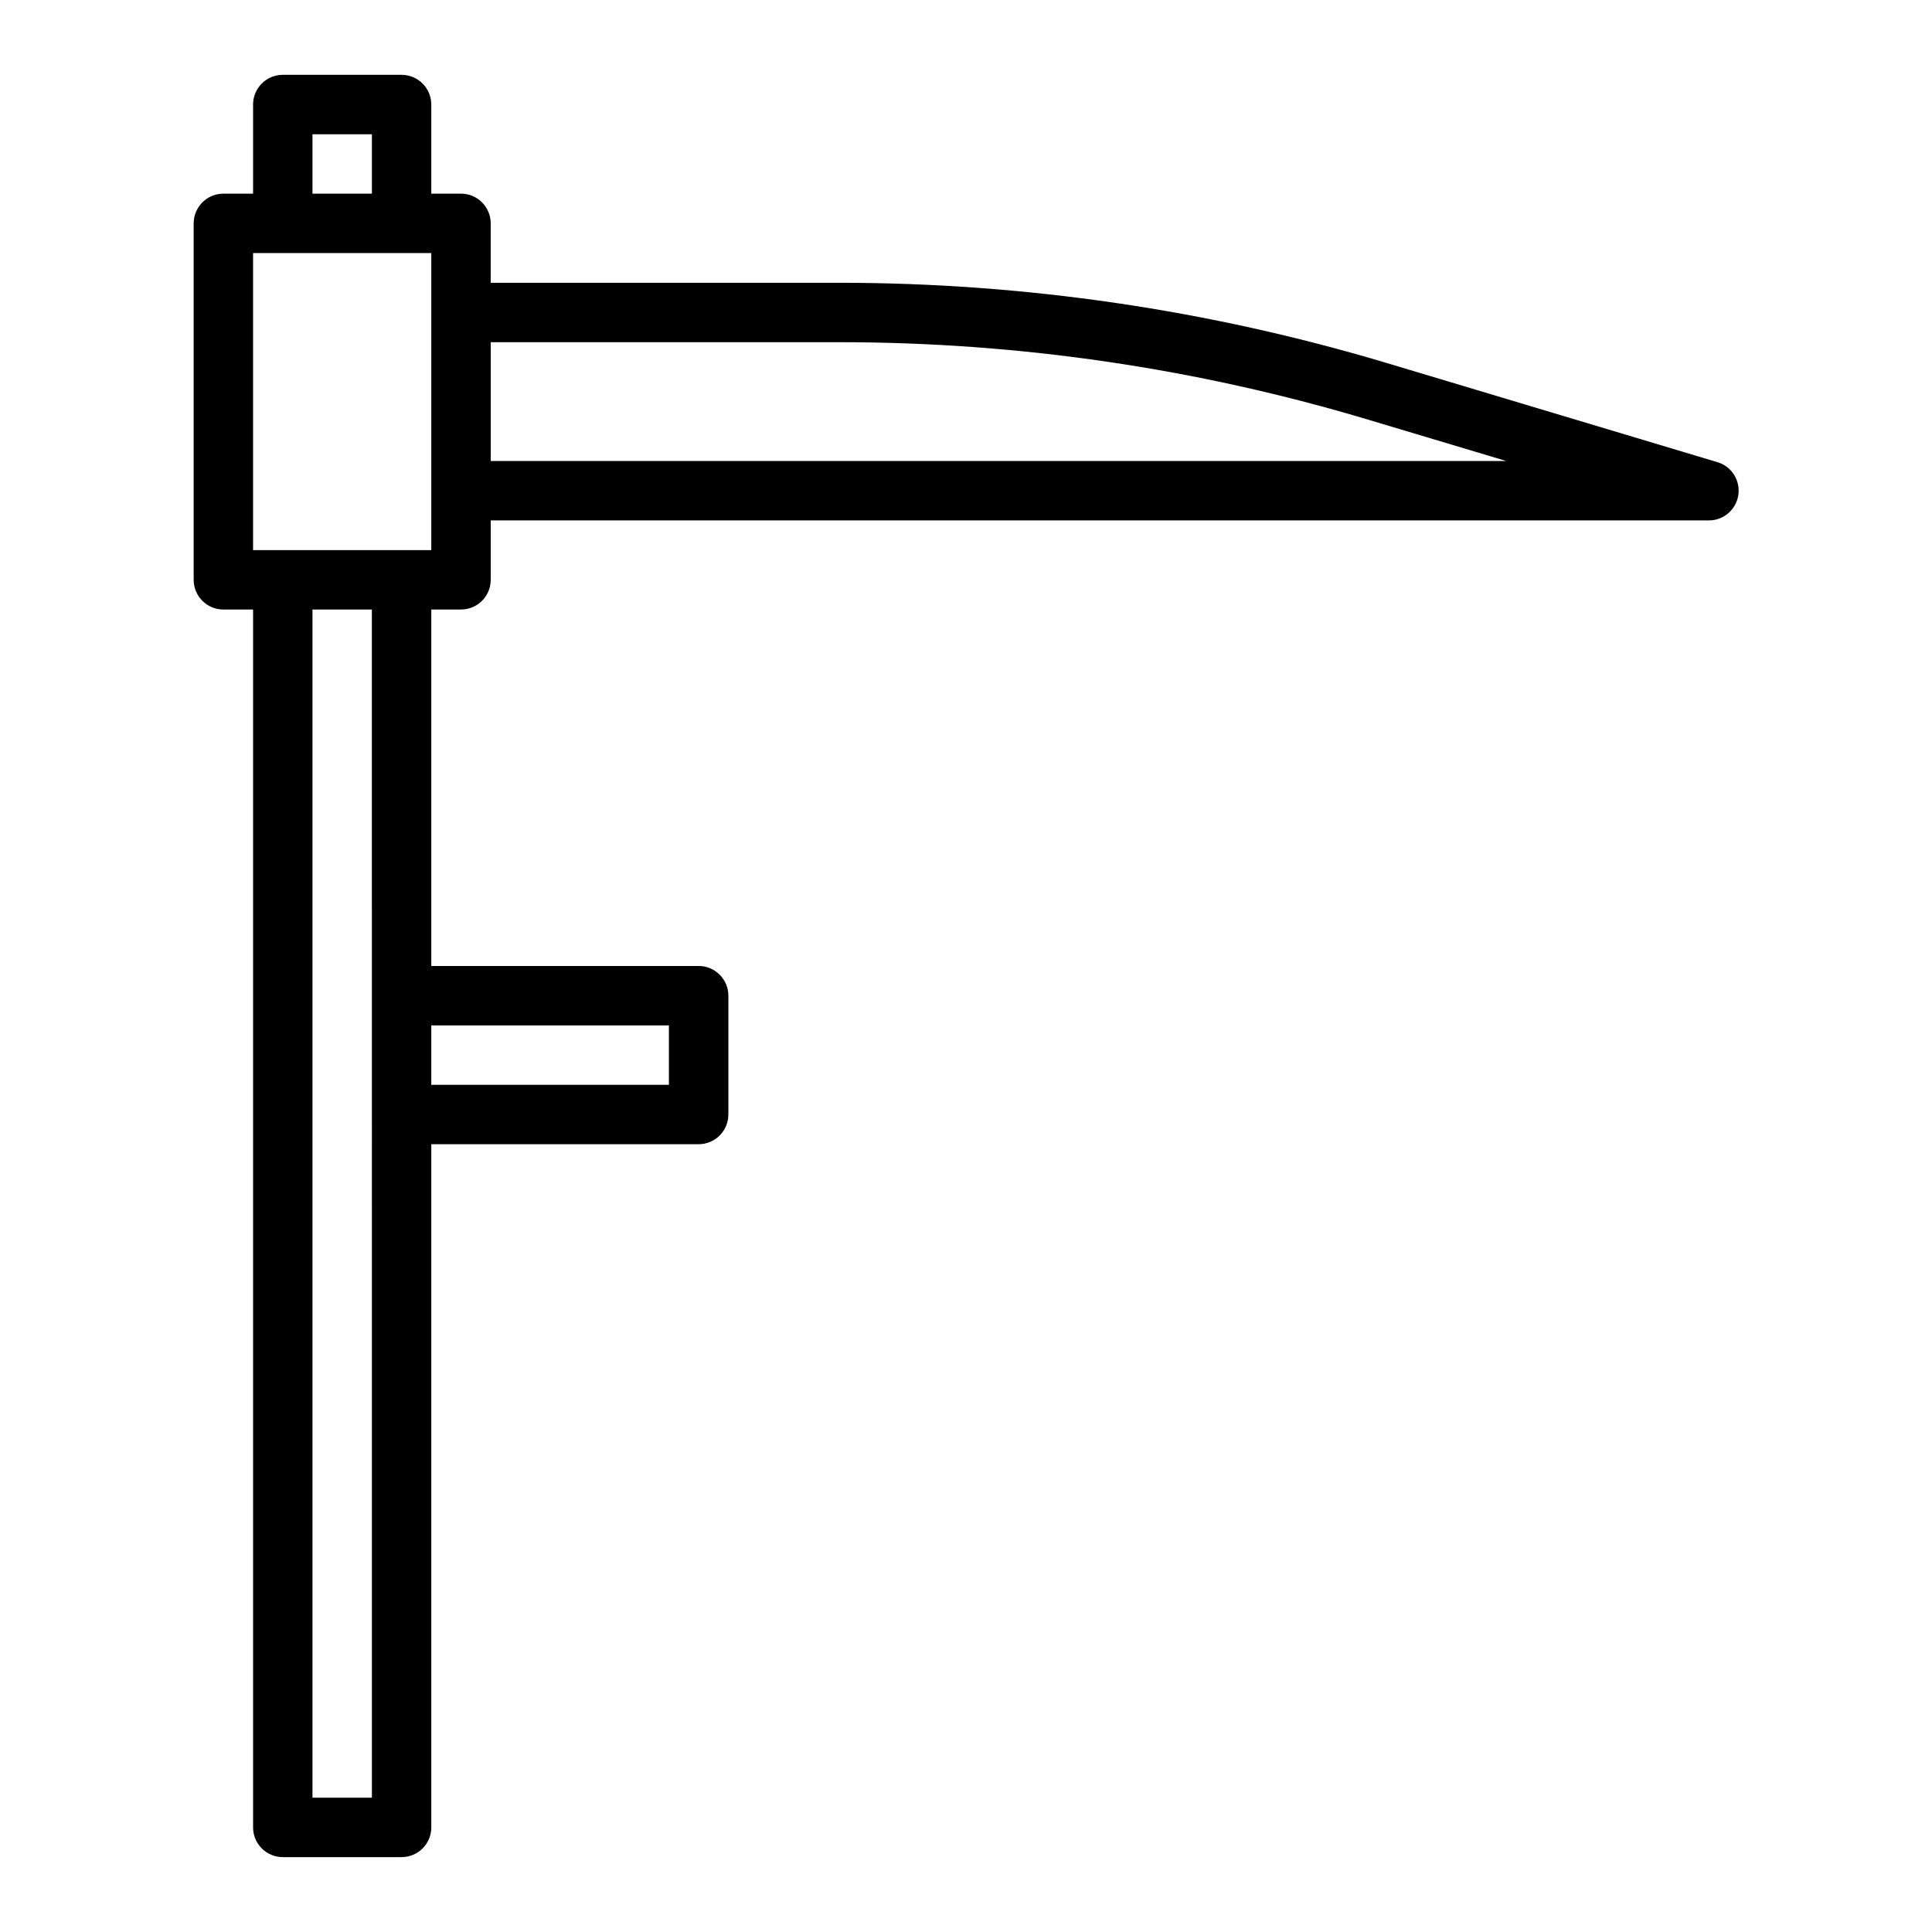
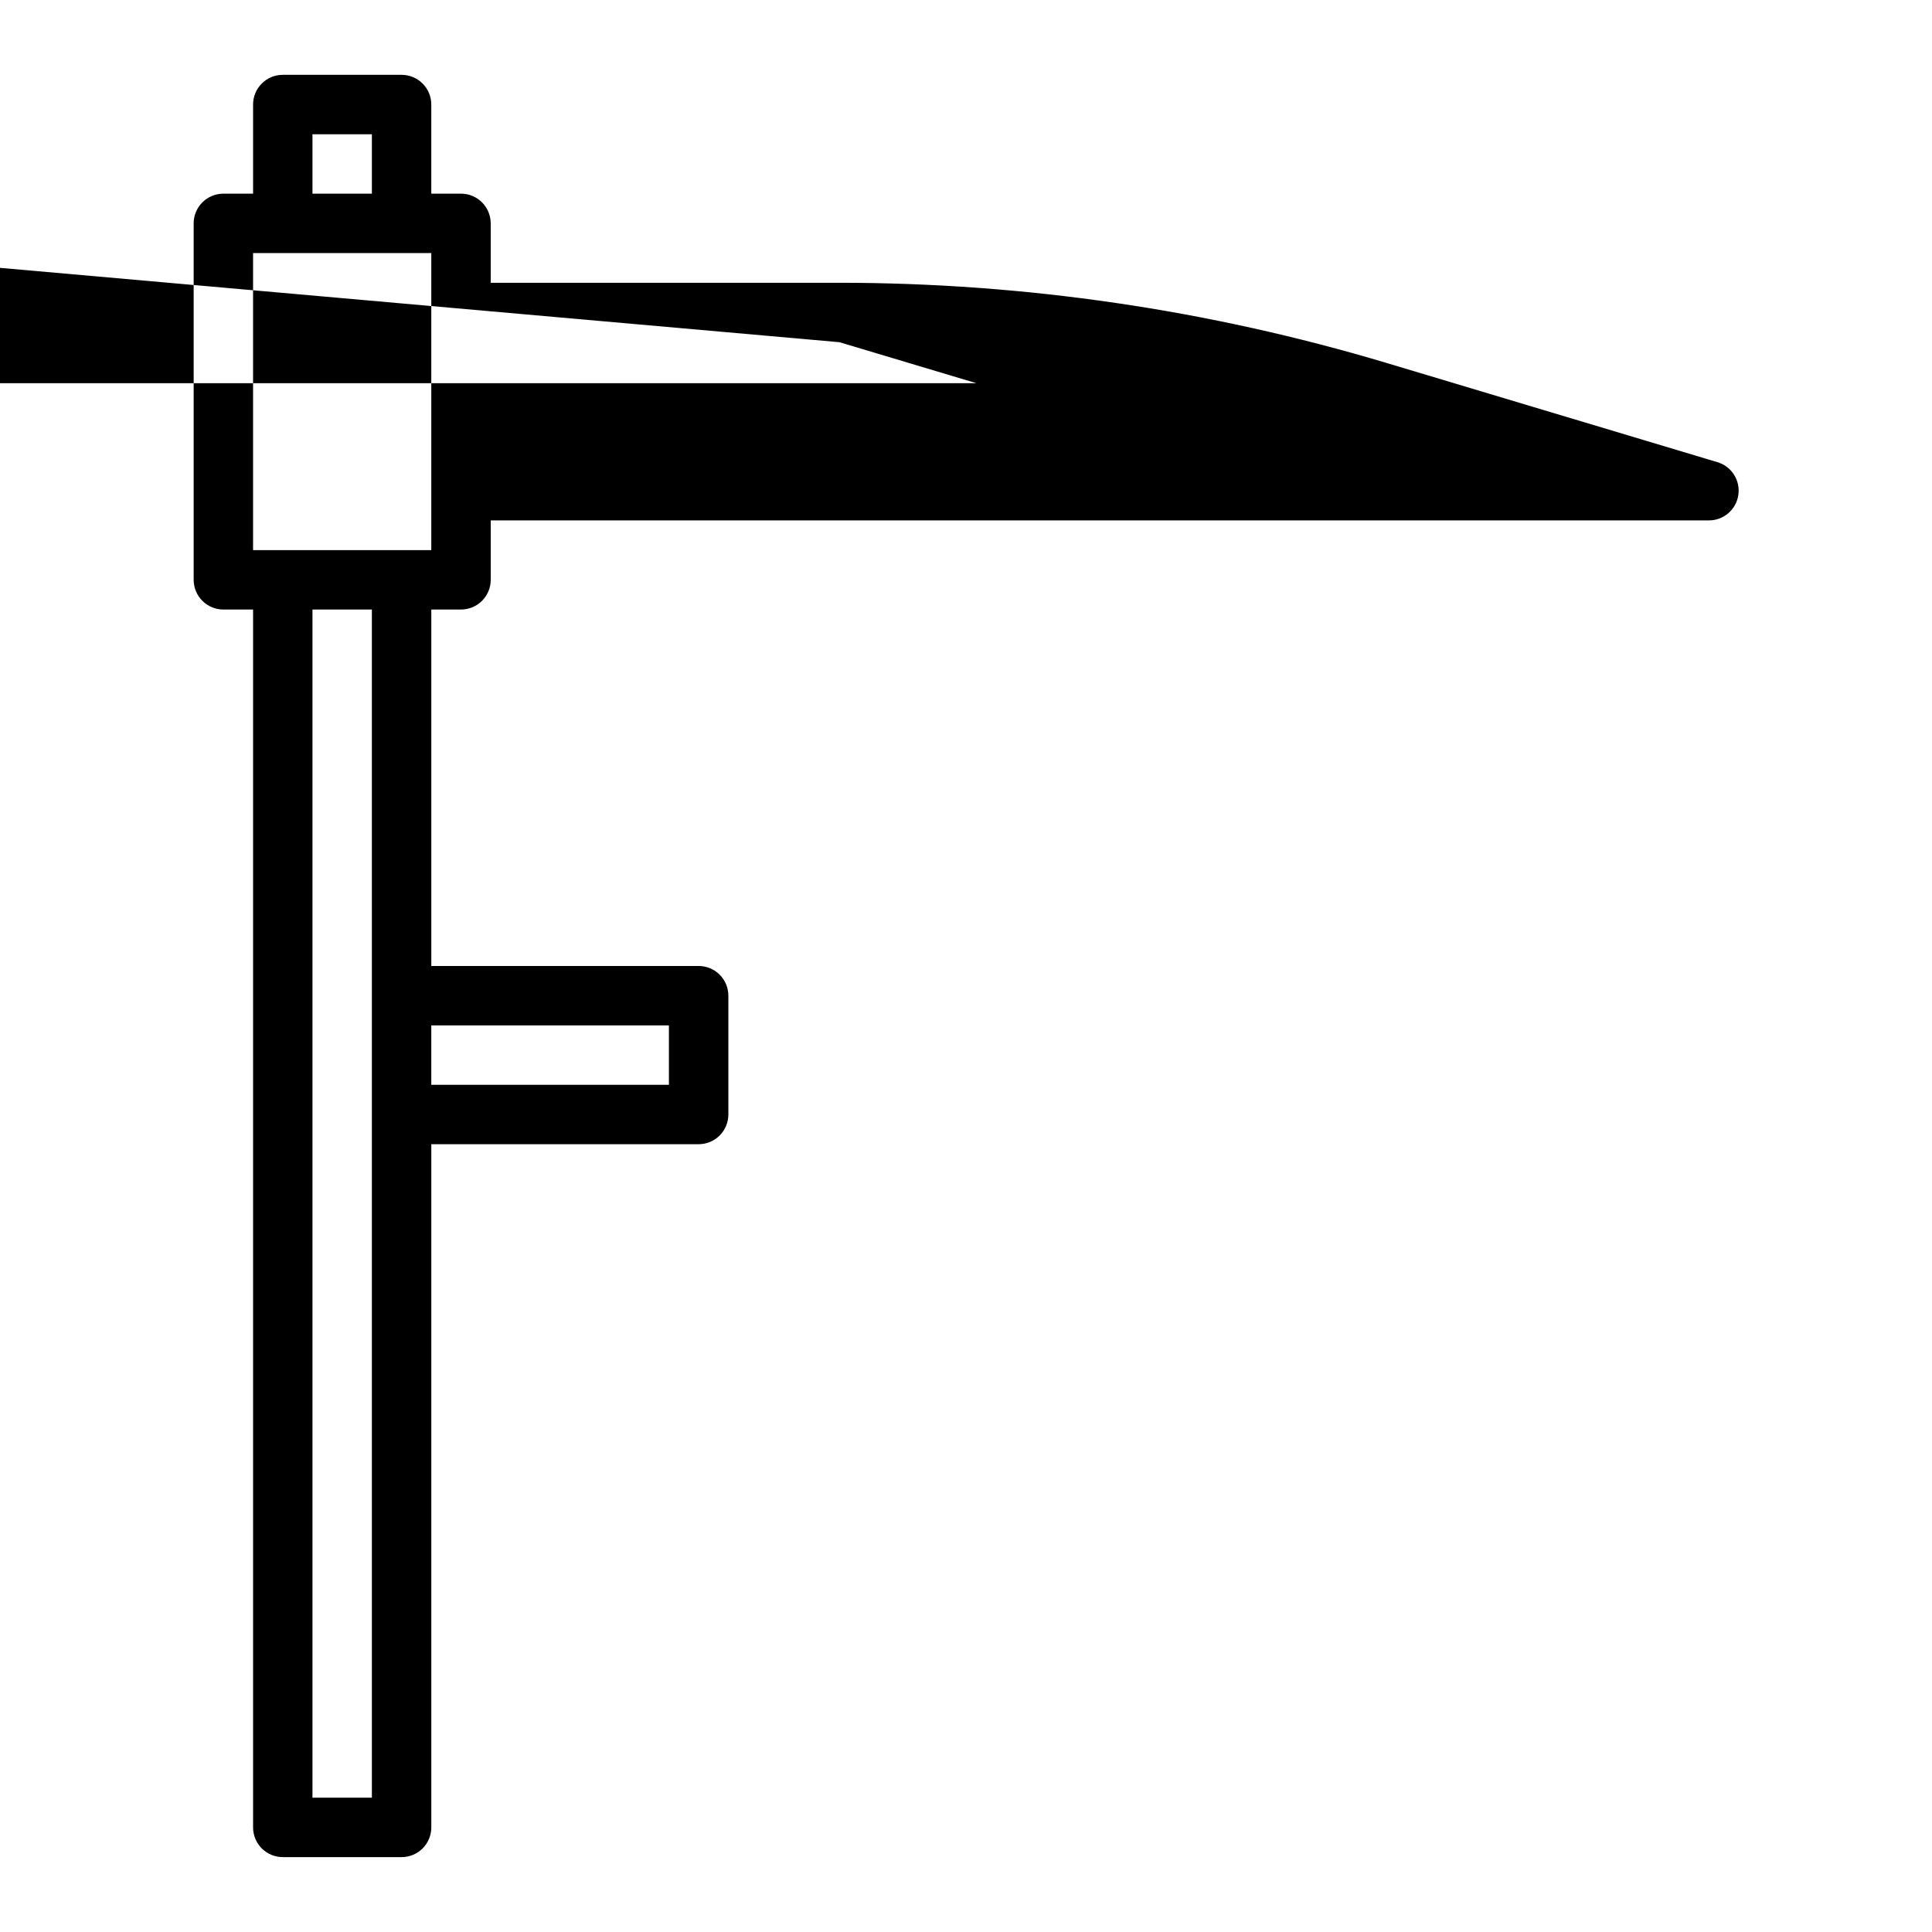
<svg xmlns="http://www.w3.org/2000/svg" fill="#000000" width="800px" height="800px" version="1.1" viewBox="144 144 512 512">
-   <path d="m211.07 171.71v23.613h-7.871c-4.348 0-7.875 3.527-7.875 7.875v94.465c0 2.086 0.832 4.09 2.309 5.566 1.477 1.473 3.477 2.305 5.566 2.305h7.871v322.75c0 2.086 0.828 4.09 2.305 5.566 1.477 1.473 3.481 2.305 5.566 2.305h31.488c2.09 0 4.09-0.832 5.566-2.305 1.477-1.477 2.305-3.481 2.305-5.566v-181.06h70.848c2.09 0 4.094-0.828 5.566-2.305 1.477-1.477 2.309-3.481 2.309-5.566v-31.488c0-2.09-0.832-4.09-2.309-5.566-1.473-1.477-3.477-2.305-5.566-2.305h-70.848v-94.465h7.875c2.086 0 4.09-0.832 5.566-2.305 1.473-1.477 2.305-3.481 2.305-5.566v-15.746h322.75c3.922 0.043 7.281-2.809 7.871-6.691 0.598-3.879-1.754-7.606-5.512-8.738l-87.695-26.293c-47.047-14.078-95.891-21.238-145-21.254h-92.418v-15.742c0-2.09-0.832-4.09-2.305-5.566-1.477-1.477-3.481-2.309-5.566-2.309h-7.875v-23.613c0-2.09-0.828-4.09-2.305-5.566-1.477-1.477-3.477-2.309-5.566-2.309h-31.488c-4.348 0-7.871 3.527-7.871 7.875zm155.39 62.977c47.566-0.008 94.879 6.941 140.44 20.625l36.289 10.863h-269.14v-31.488zm-45.188 181.05v15.742l-62.977 0.004v-15.746zm-78.719 204.67h-15.746v-314.88h15.742zm15.742-330.62h-47.23v-78.719h47.23zm-15.742-110.21v15.742h-15.746v-15.742z" />
+   <path d="m211.07 171.71v23.613h-7.871c-4.348 0-7.875 3.527-7.875 7.875v94.465c0 2.086 0.832 4.09 2.309 5.566 1.477 1.473 3.477 2.305 5.566 2.305h7.871v322.75c0 2.086 0.828 4.09 2.305 5.566 1.477 1.473 3.481 2.305 5.566 2.305h31.488c2.09 0 4.09-0.832 5.566-2.305 1.477-1.477 2.305-3.481 2.305-5.566v-181.06h70.848c2.09 0 4.094-0.828 5.566-2.305 1.477-1.477 2.309-3.481 2.309-5.566v-31.488c0-2.09-0.832-4.09-2.309-5.566-1.473-1.477-3.477-2.305-5.566-2.305h-70.848v-94.465h7.875c2.086 0 4.09-0.832 5.566-2.305 1.473-1.477 2.305-3.481 2.305-5.566v-15.746h322.75c3.922 0.043 7.281-2.809 7.871-6.691 0.598-3.879-1.754-7.606-5.512-8.738l-87.695-26.293c-47.047-14.078-95.891-21.238-145-21.254h-92.418v-15.742c0-2.09-0.832-4.09-2.305-5.566-1.477-1.477-3.481-2.309-5.566-2.309h-7.875v-23.613c0-2.09-0.828-4.09-2.305-5.566-1.477-1.477-3.477-2.309-5.566-2.309h-31.488c-4.348 0-7.871 3.527-7.871 7.875zm155.39 62.977l36.289 10.863h-269.14v-31.488zm-45.188 181.05v15.742l-62.977 0.004v-15.746zm-78.719 204.67h-15.746v-314.88h15.742zm15.742-330.62h-47.23v-78.719h47.23zm-15.742-110.21v15.742h-15.746v-15.742z" />
</svg>